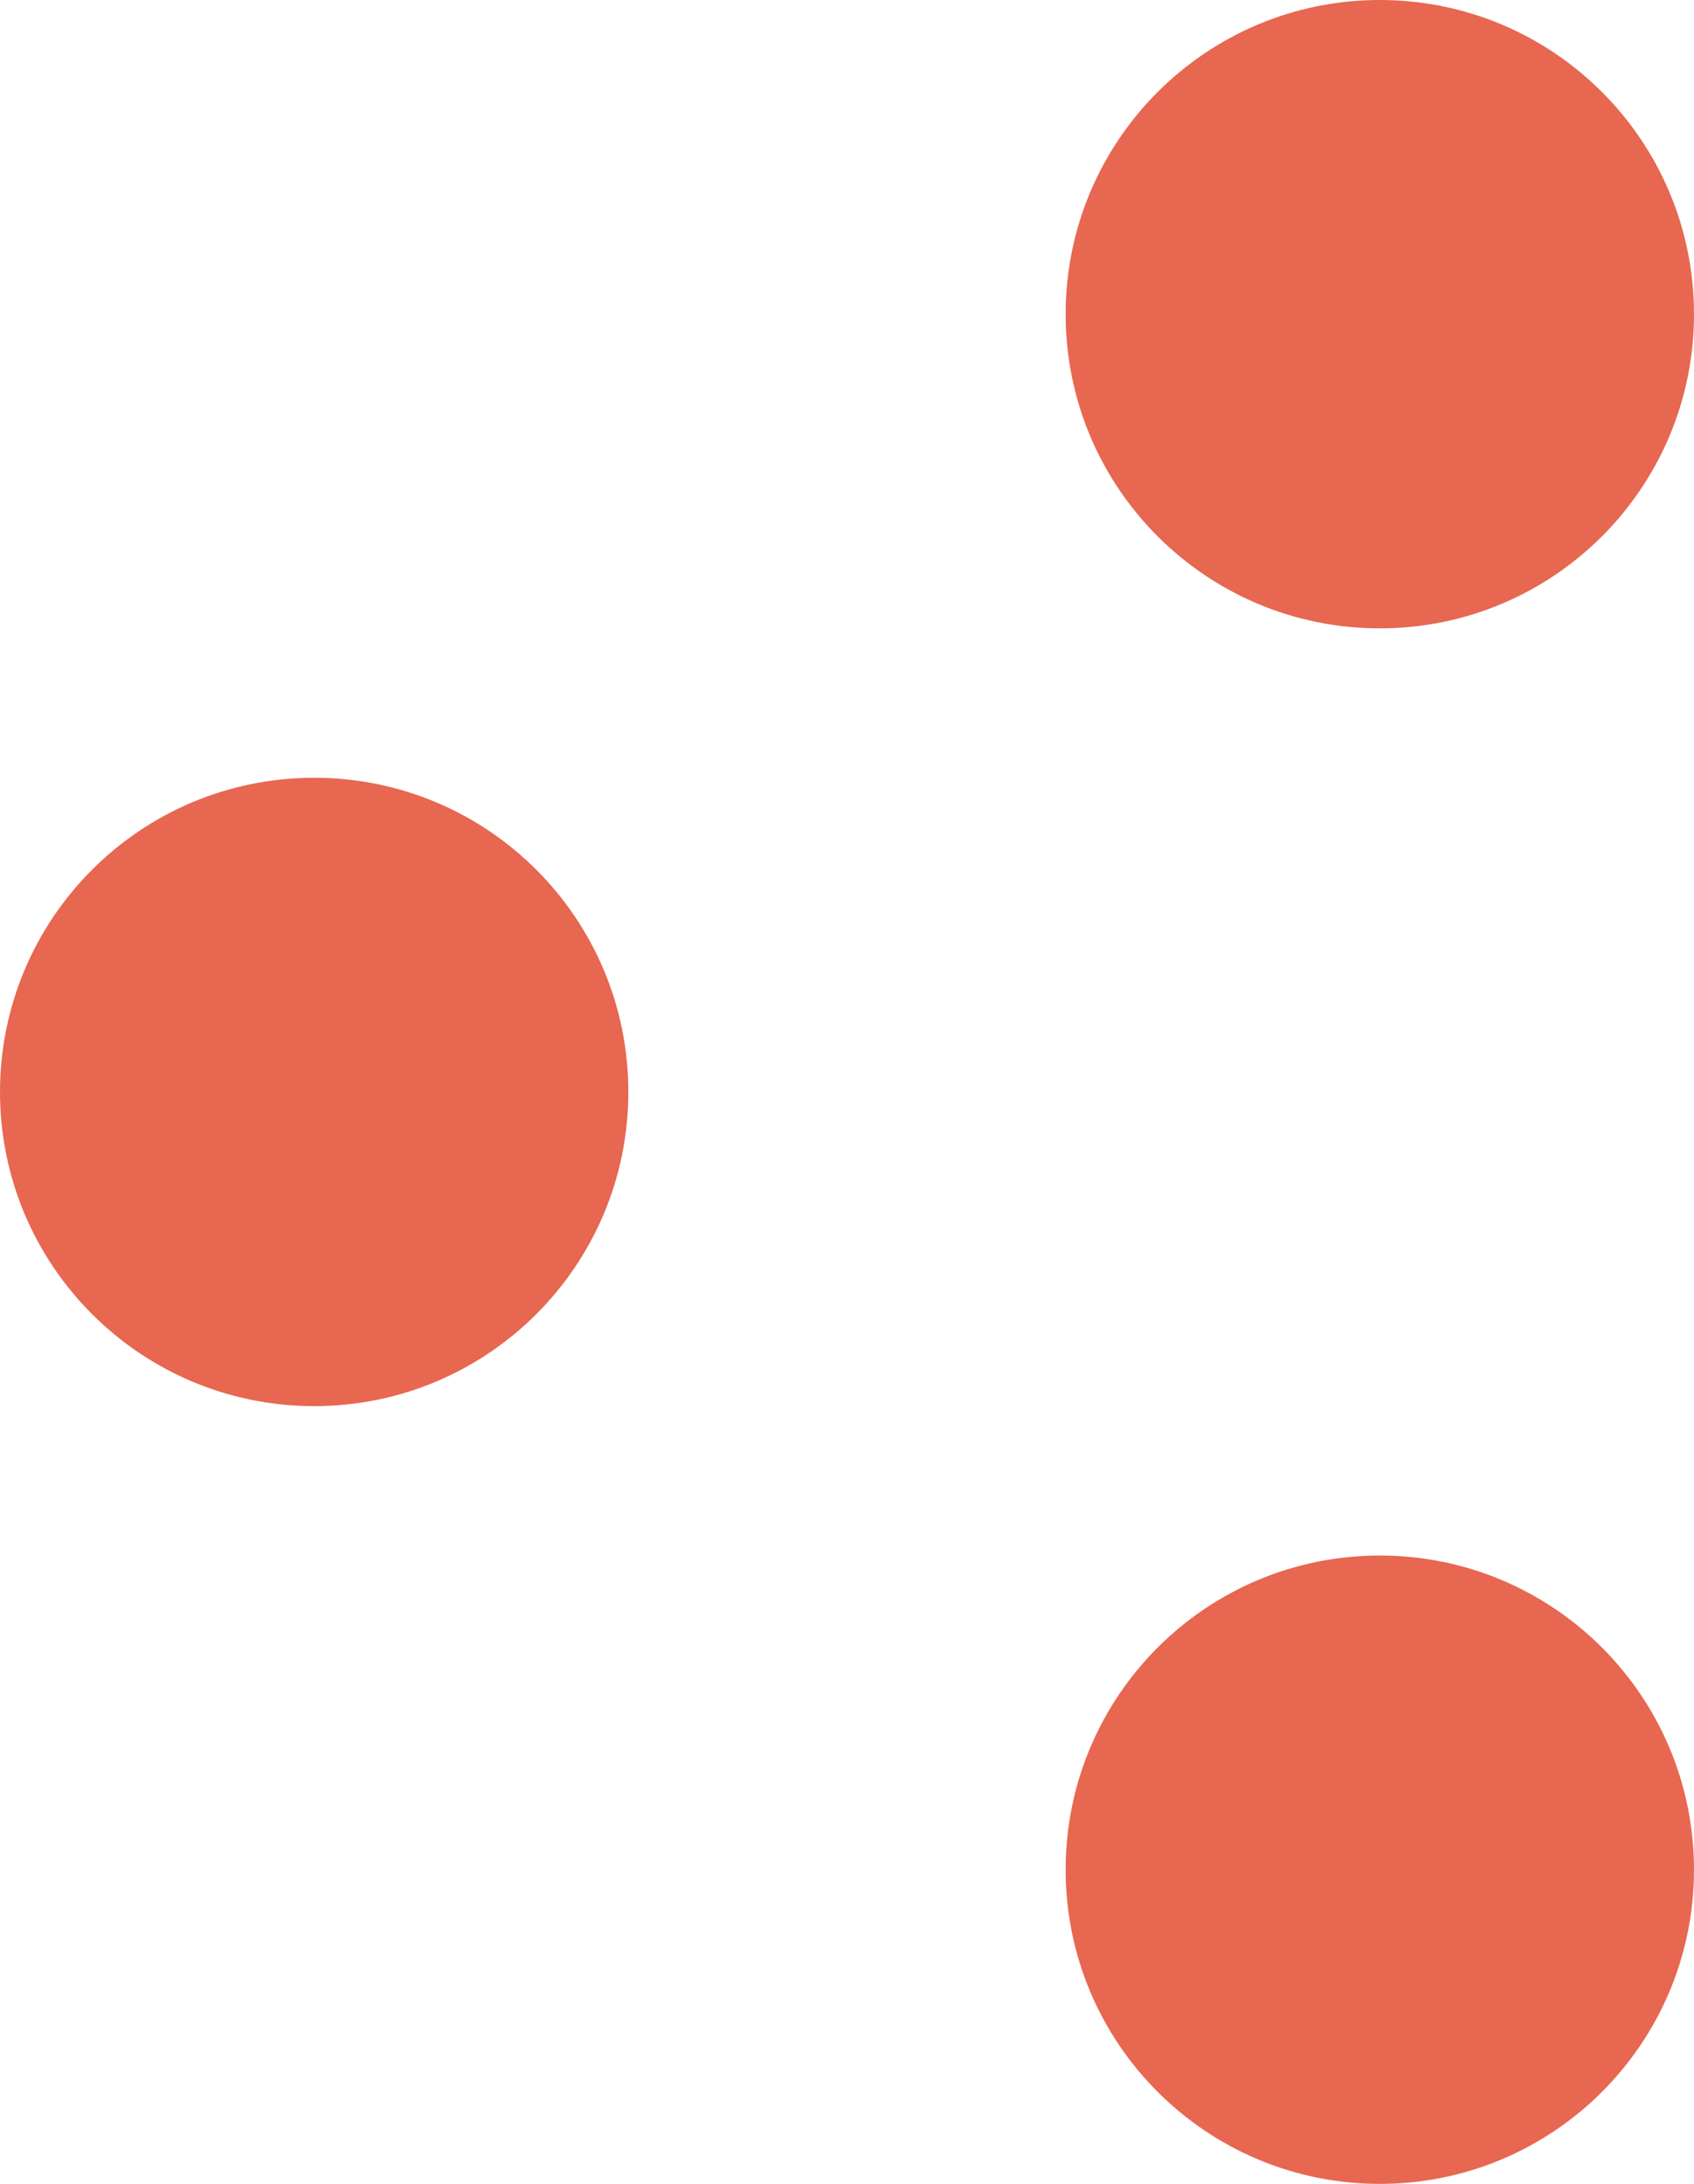
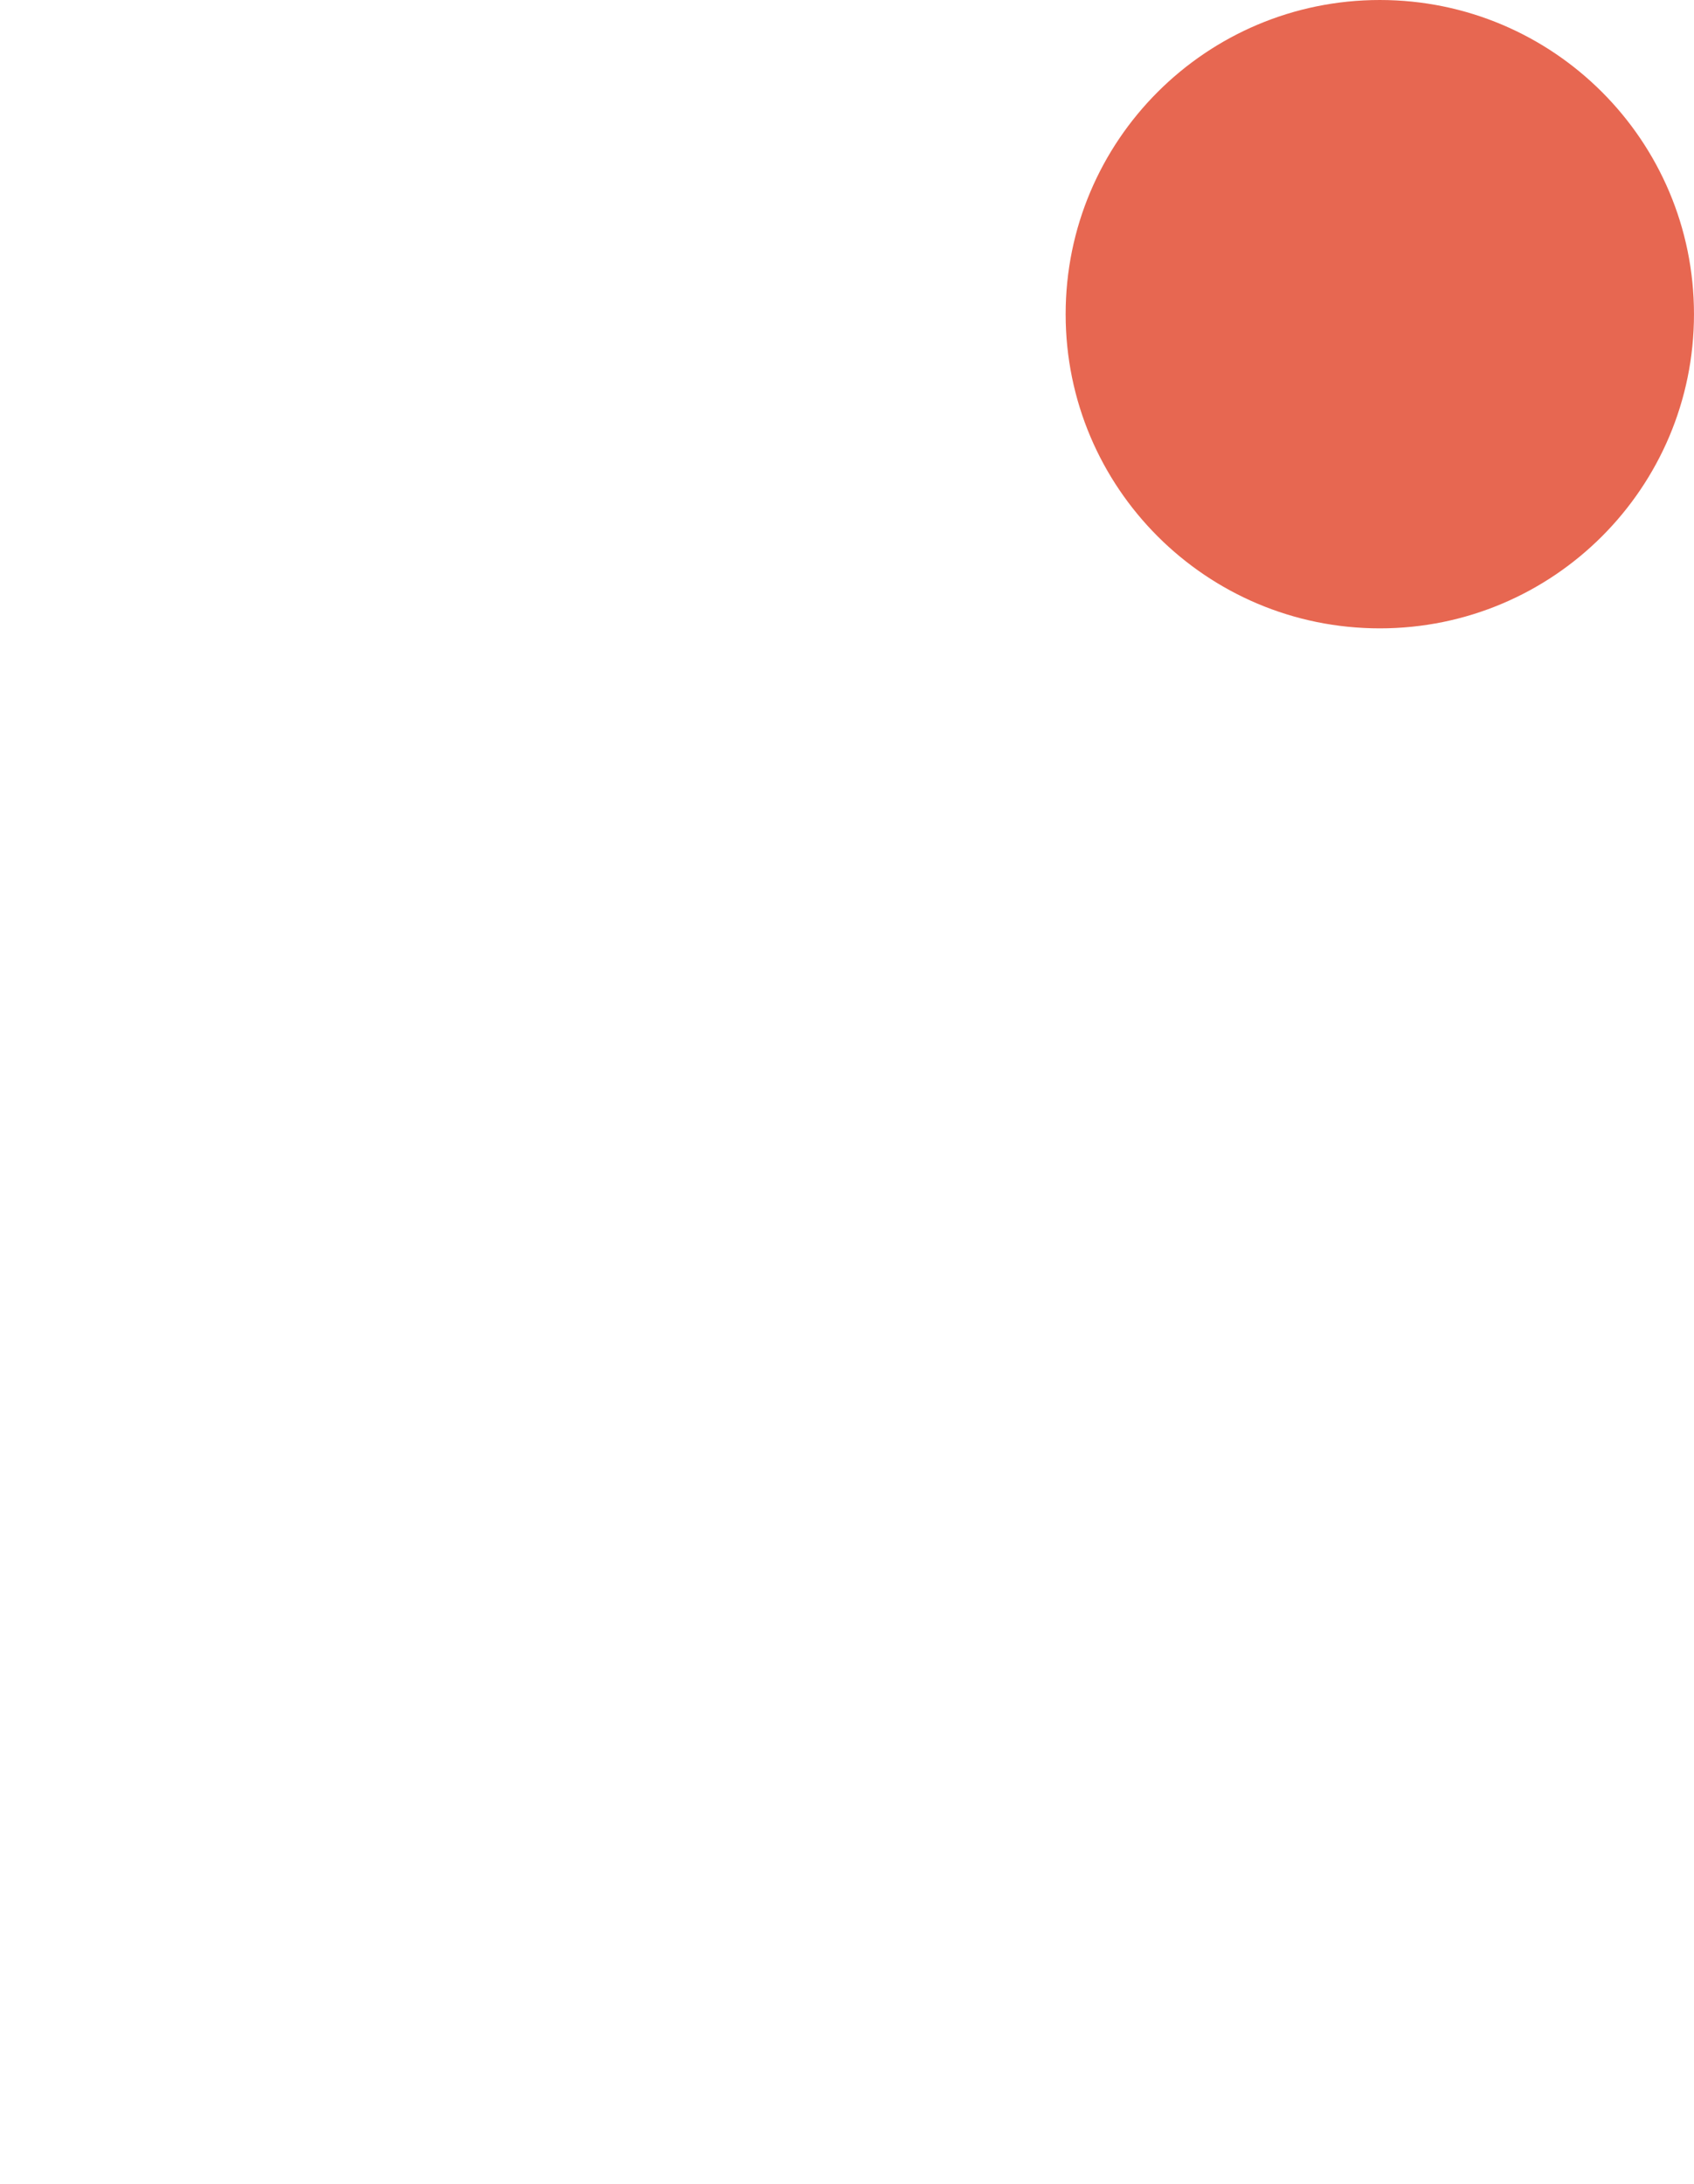
<svg xmlns="http://www.w3.org/2000/svg" id="a" width="55.96mm" height="72.14mm" viewBox="0 0 158.63 204.5">
  <defs>
    <style>.b{fill:#e76751;}</style>
  </defs>
  <path class="b" d="m99.79,29.42c0,16.25,13.17,29.42,29.42,29.42s29.42-13.17,29.42-29.42S145.46,0,129.21,0s-29.42,13.17-29.42,29.42" />
-   <path class="b" d="m99.79,175.08c0,16.25,13.17,29.42,29.42,29.42s29.42-13.17,29.42-29.42-13.17-29.42-29.42-29.42-29.42,13.17-29.42,29.42" />
-   <path class="b" d="m0,102.25c0,16.25,13.17,29.42,29.42,29.42s29.42-13.17,29.42-29.42-13.17-29.42-29.42-29.42S0,86,0,102.25" />
</svg>